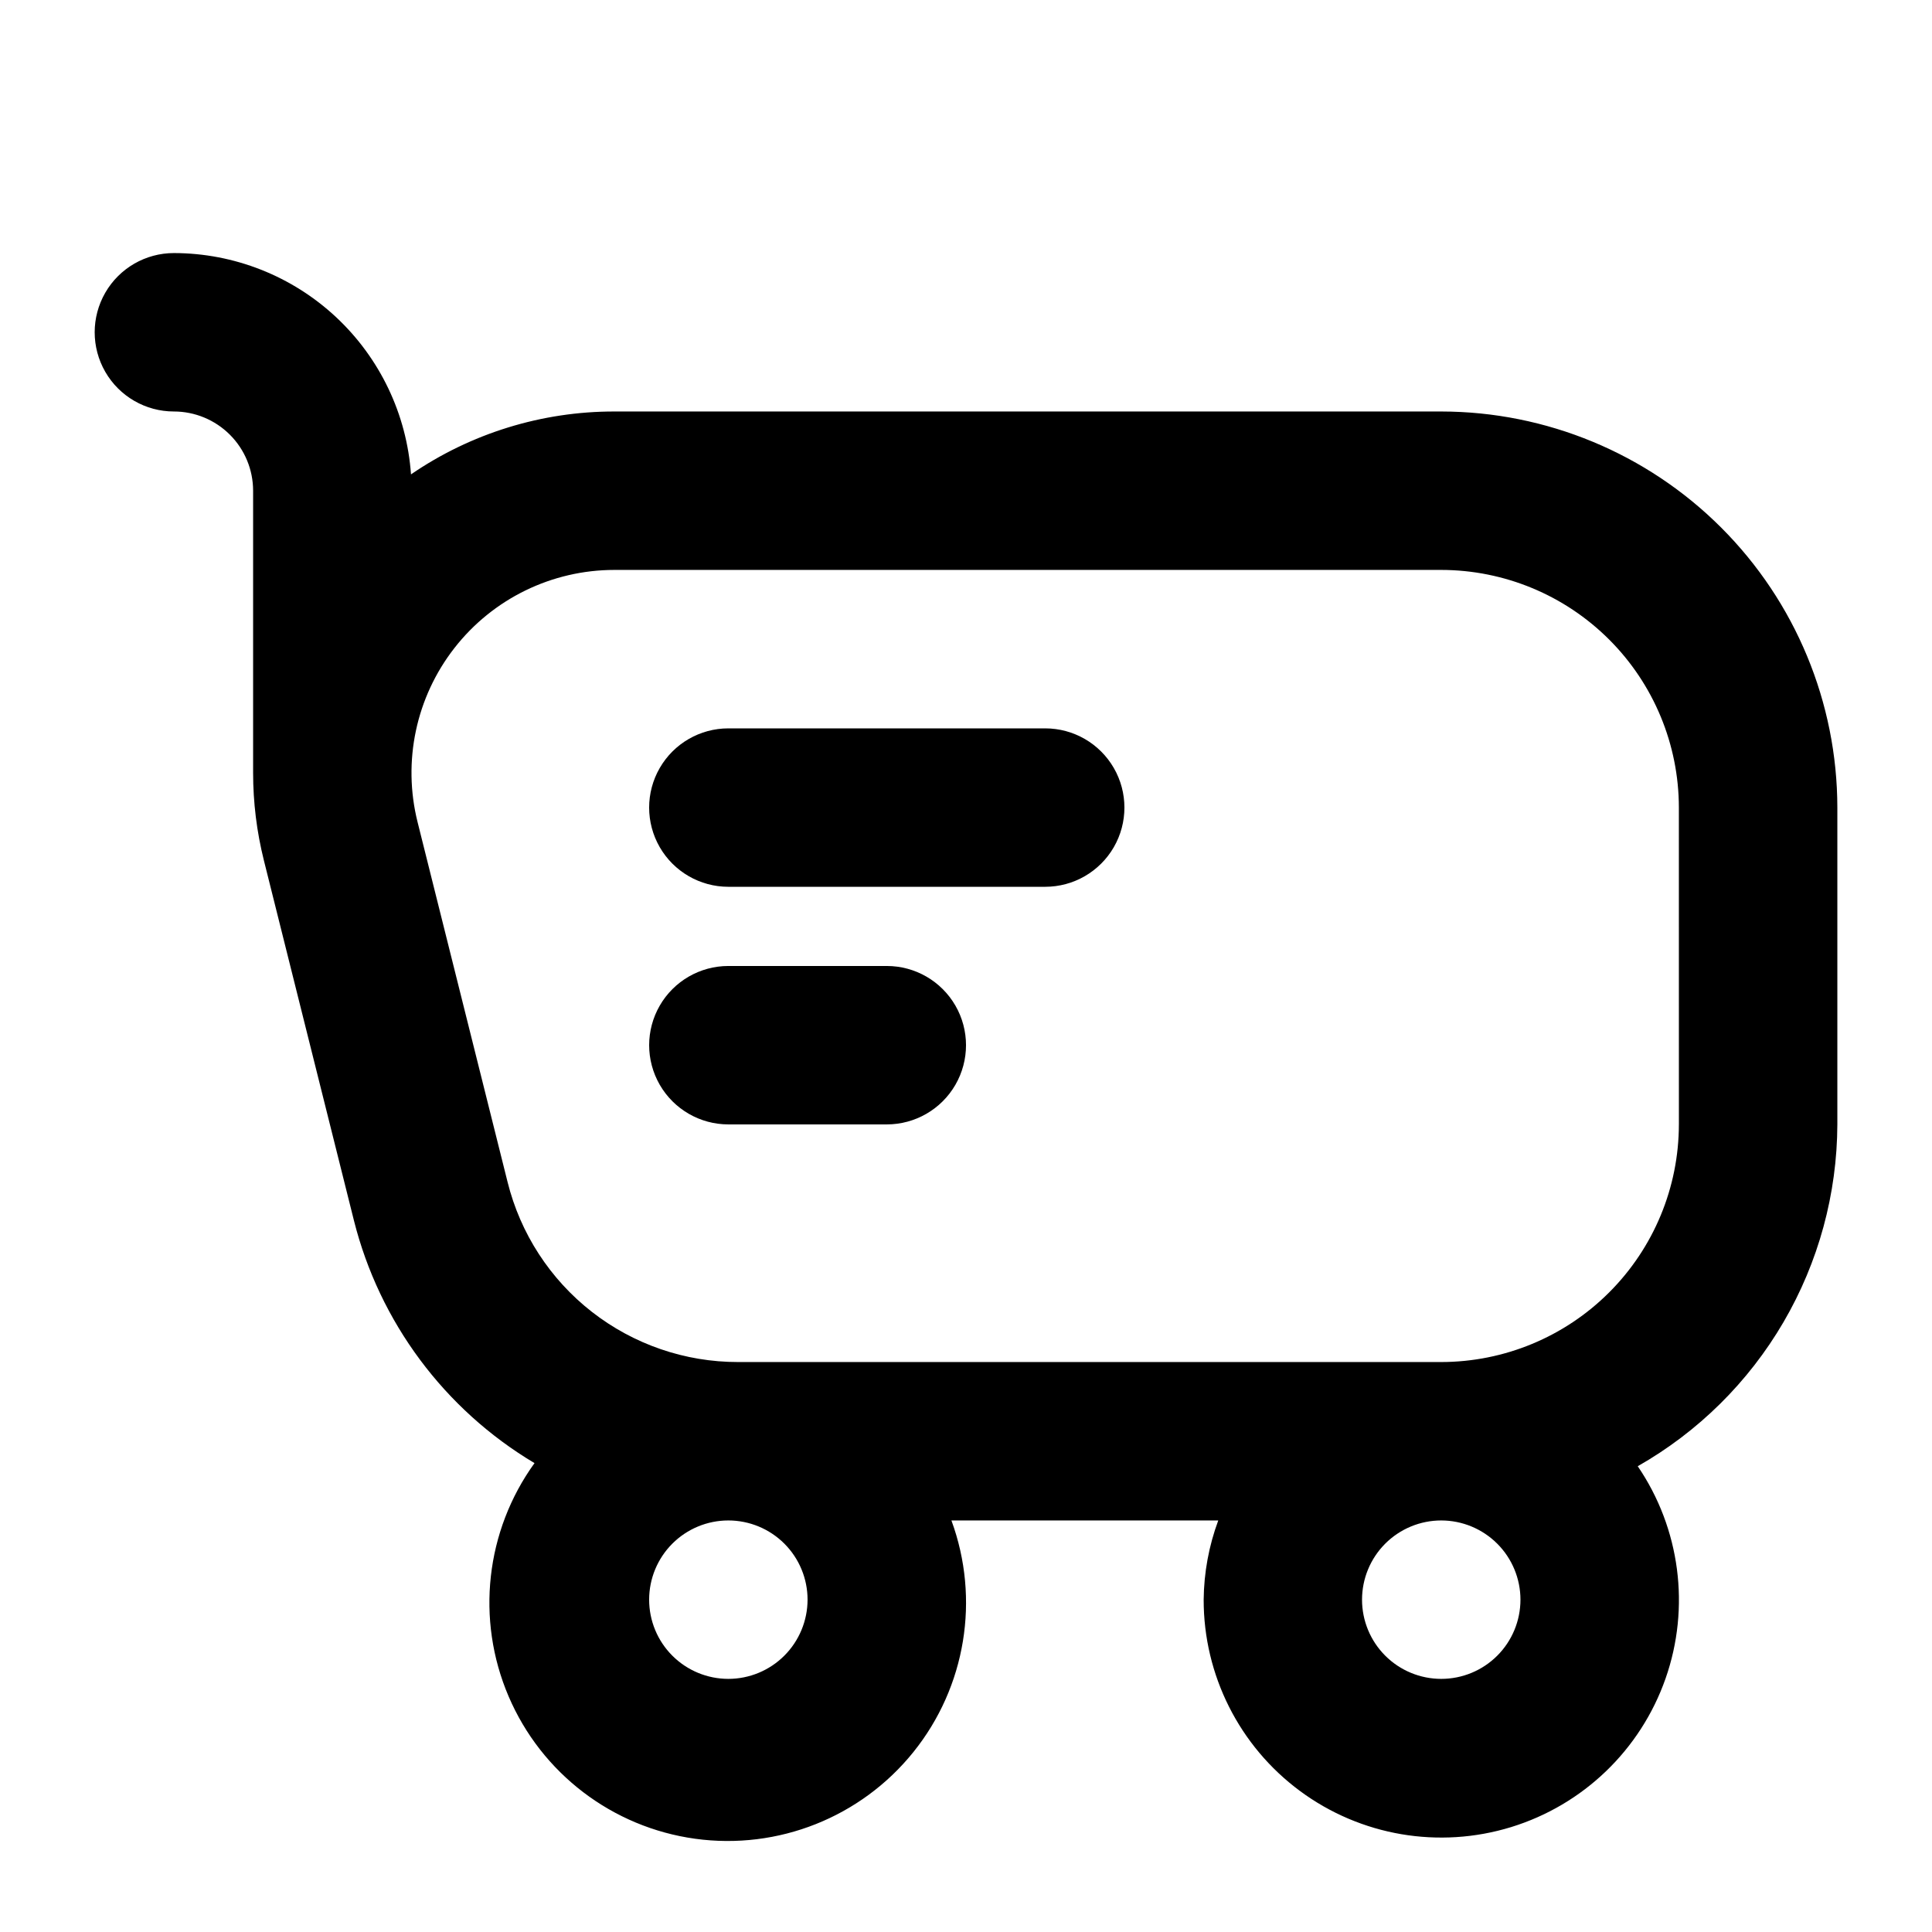
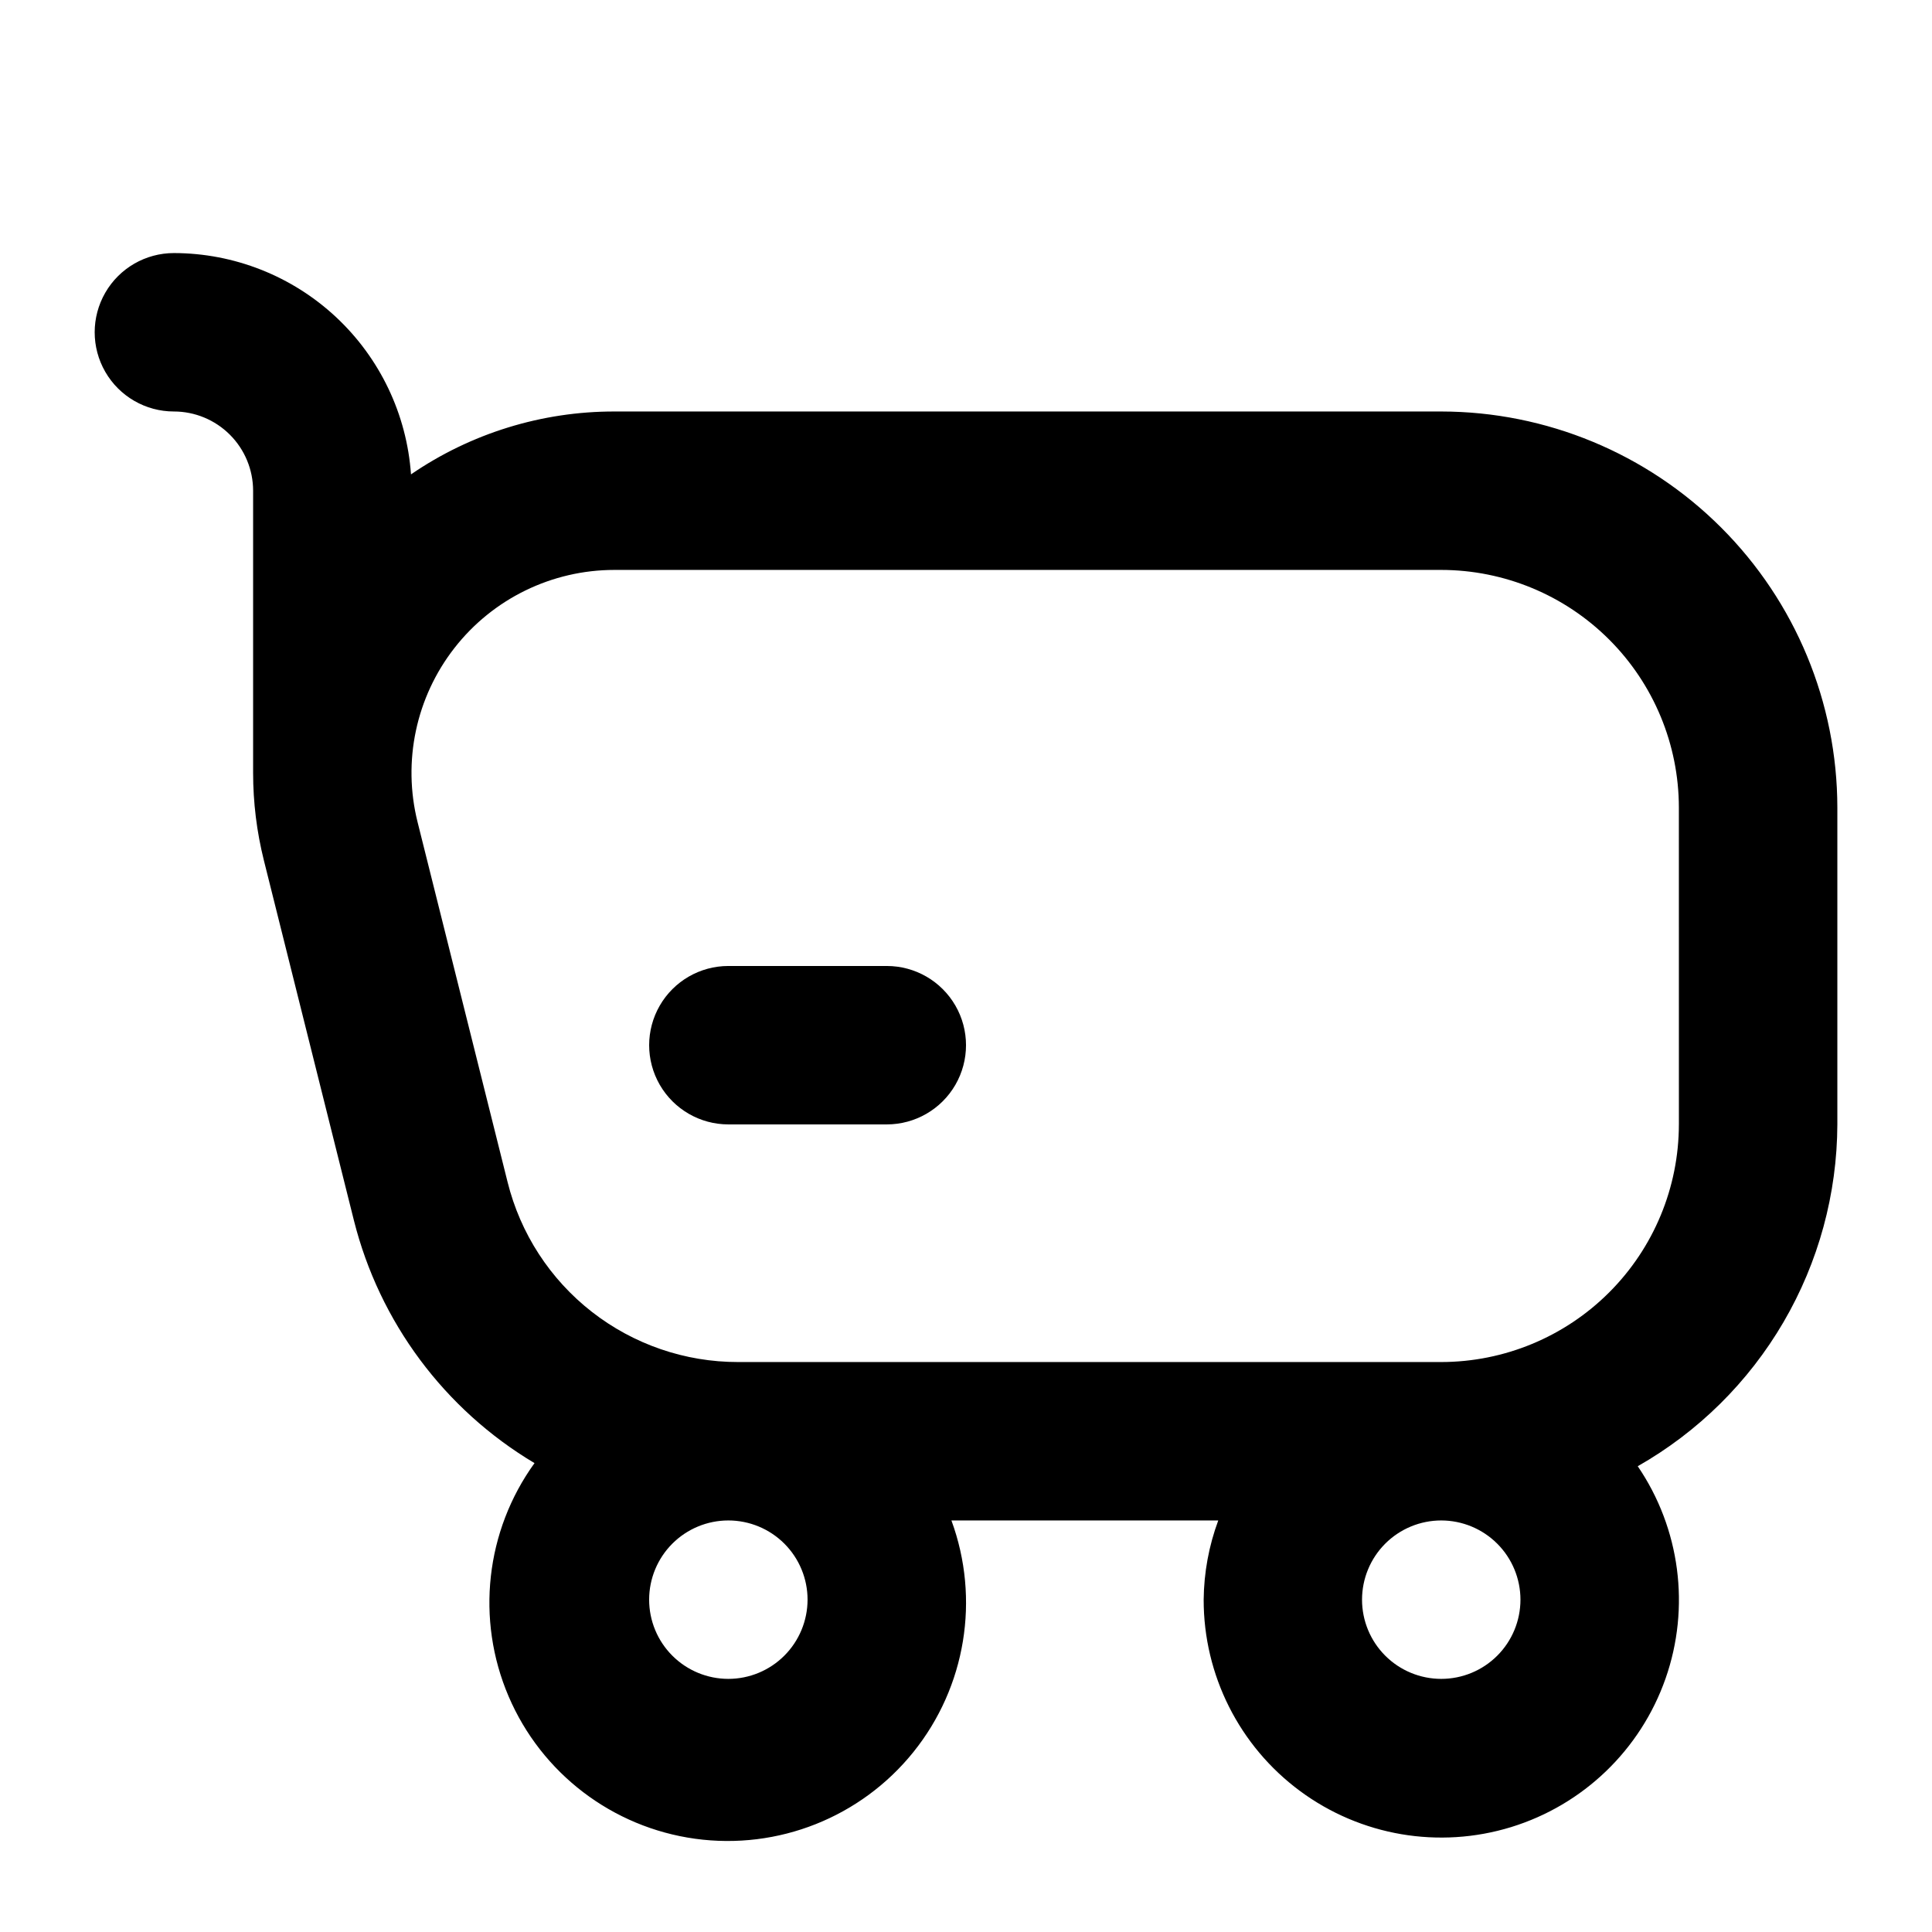
<svg xmlns="http://www.w3.org/2000/svg" fill="#000000" width="800px" height="800px" version="1.1" viewBox="144 144 512 512">
  <g>
    <path d="m525.95 253.05h-219.12c-19.242-0.023-38.039 5.785-53.914 16.664-1.117-15.91-8.219-30.805-19.875-41.688-11.66-10.883-27.008-16.941-42.957-16.961-7.5 0-14.43 4-18.18 10.496s-3.75 14.496 0 20.992 10.68 10.496 18.18 10.496c5.566 0.004 10.902 2.219 14.836 6.152 3.938 3.938 6.152 9.273 6.156 14.84v74.762c0 7.832 0.961 15.633 2.859 23.227l23.852 95.387c6.773 26.953 23.996 50.098 47.863 64.324-12.98 17.977-15.586 41.441-6.863 61.824 8.719 20.387 27.492 34.703 49.457 37.727 21.969 3.019 43.91-5.699 57.809-22.973 13.902-17.273 17.73-40.57 10.082-61.383h70.715c-2.488 6.723-3.797 13.824-3.867 20.992-0.023 19.996 9.449 38.812 25.527 50.703 16.074 11.891 36.84 15.441 55.953 9.566 19.113-5.879 34.297-20.48 40.918-39.348 6.621-18.867 3.887-39.758-7.363-56.285 16.012-9.105 29.336-22.277 38.625-38.184 9.289-15.906 14.211-33.984 14.273-52.402v-83.969c-0.031-27.828-11.102-54.508-30.777-74.184-19.676-19.676-46.355-30.746-74.184-30.777zm-188.93 335.87c-5.57 0-10.906-2.211-14.844-6.148-3.938-3.934-6.148-9.273-6.148-14.844 0-5.566 2.211-10.906 6.148-14.844 3.938-3.934 9.273-6.148 14.844-6.148 5.566 0 10.906 2.215 14.844 6.148 3.934 3.938 6.148 9.277 6.148 14.844-0.008 5.566-2.219 10.902-6.156 14.84-3.934 3.934-9.27 6.148-14.836 6.152zm209.92-20.992h-0.004c0 5.57-2.211 10.91-6.148 14.844-3.934 3.938-9.273 6.148-14.844 6.148-5.566 0-10.906-2.211-14.844-6.148-3.934-3.934-6.148-9.273-6.148-14.844 0-5.566 2.215-10.906 6.148-14.844 3.938-3.934 9.277-6.148 14.844-6.148 5.566 0.008 10.902 2.219 14.84 6.156 3.938 3.934 6.148 9.27 6.152 14.836zm41.984-125.95-0.004 0.004c-0.016 16.695-6.656 32.703-18.465 44.508-11.805 11.809-27.812 18.449-44.512 18.465h-186.34c-14.051 0.02-27.699-4.672-38.77-13.316-11.074-8.648-18.93-20.754-22.32-34.387l-23.852-95.387c-4.023-16.062-0.418-33.086 9.773-46.141 10.188-13.059 25.828-20.688 42.387-20.688h219.12c16.699 0.016 32.707 6.66 44.512 18.465 11.809 11.805 18.449 27.812 18.465 44.512z" />
    <path d="m379.01 441.98h-41.984c-7.5 0-14.43-4.004-18.18-10.496-3.75-6.496-3.75-14.5 0-20.992 3.75-6.496 10.68-10.496 18.18-10.496h41.984c7.5 0 14.43 4 18.18 10.496 3.75 6.492 3.75 14.496 0 20.992-3.75 6.492-10.68 10.496-18.18 10.496z" />
-     <path d="m420.99 379.01h-83.969c-7.5 0-14.43-4.004-18.18-10.496-3.75-6.496-3.75-14.5 0-20.992 3.75-6.496 10.68-10.496 18.18-10.496h83.969c7.5 0 14.43 4 18.18 10.496 3.75 6.492 3.75 14.496 0 20.992-3.75 6.492-10.68 10.496-18.18 10.496z" />
  </g>
</svg>